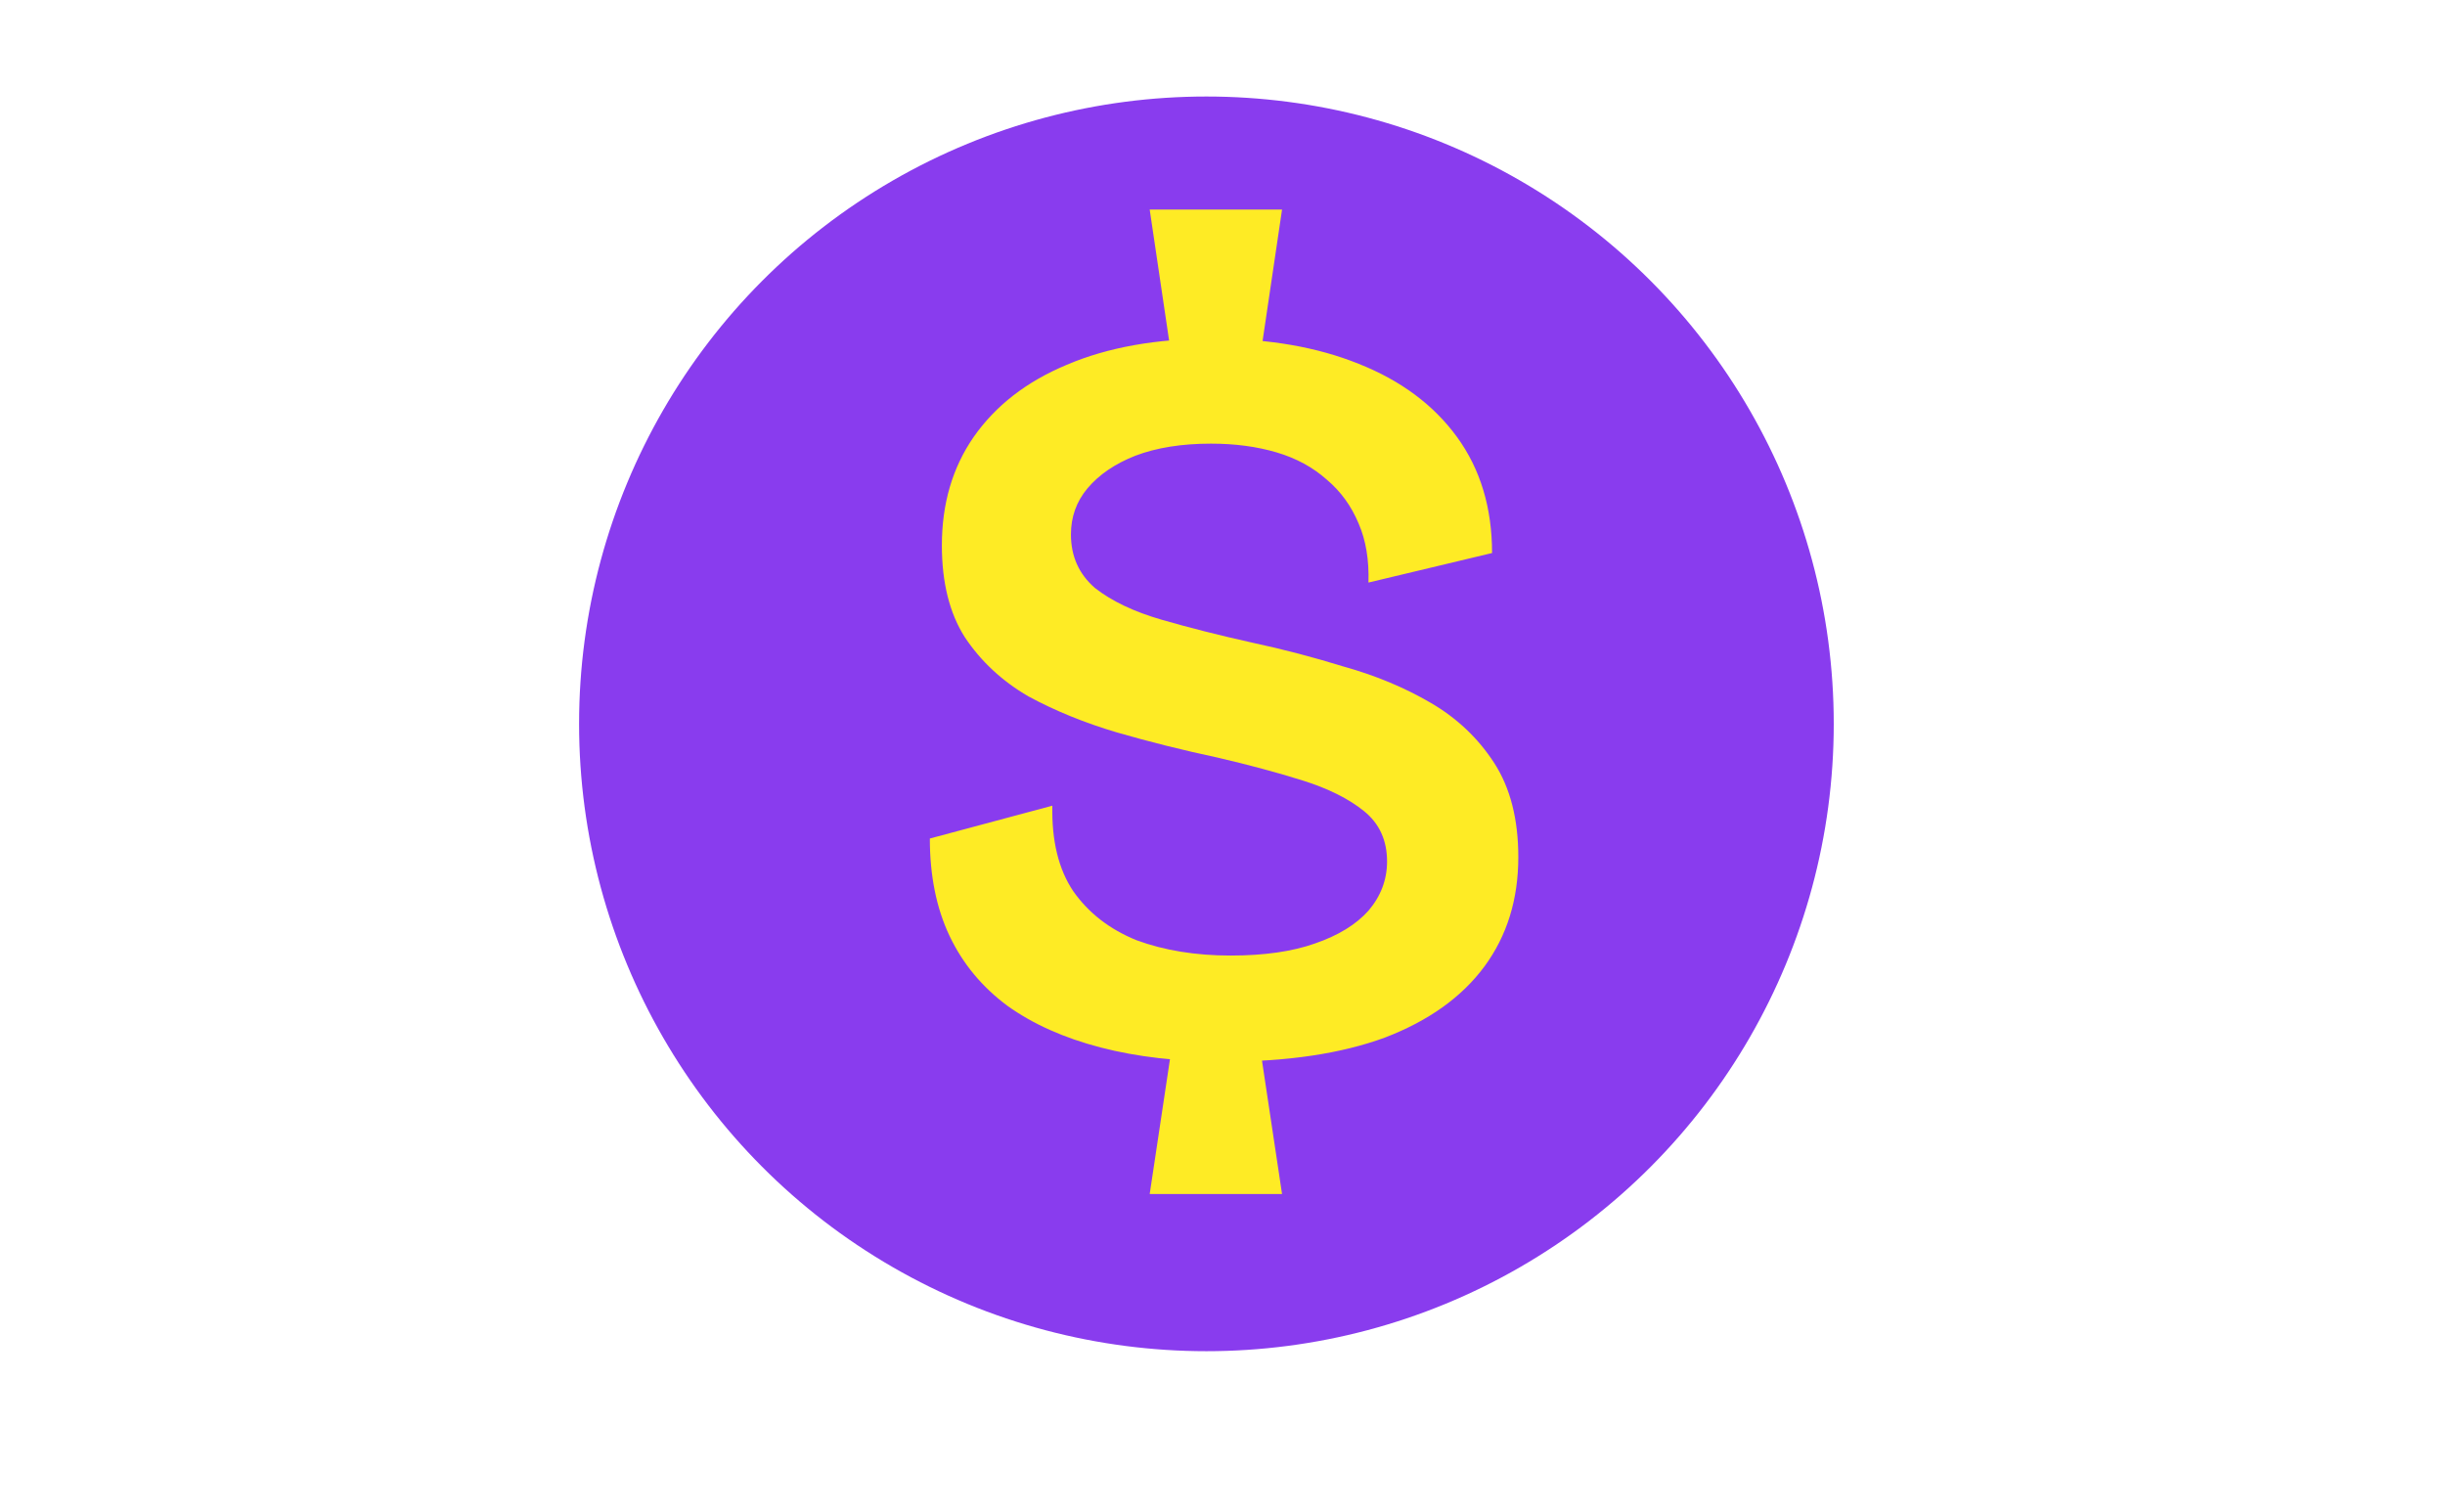
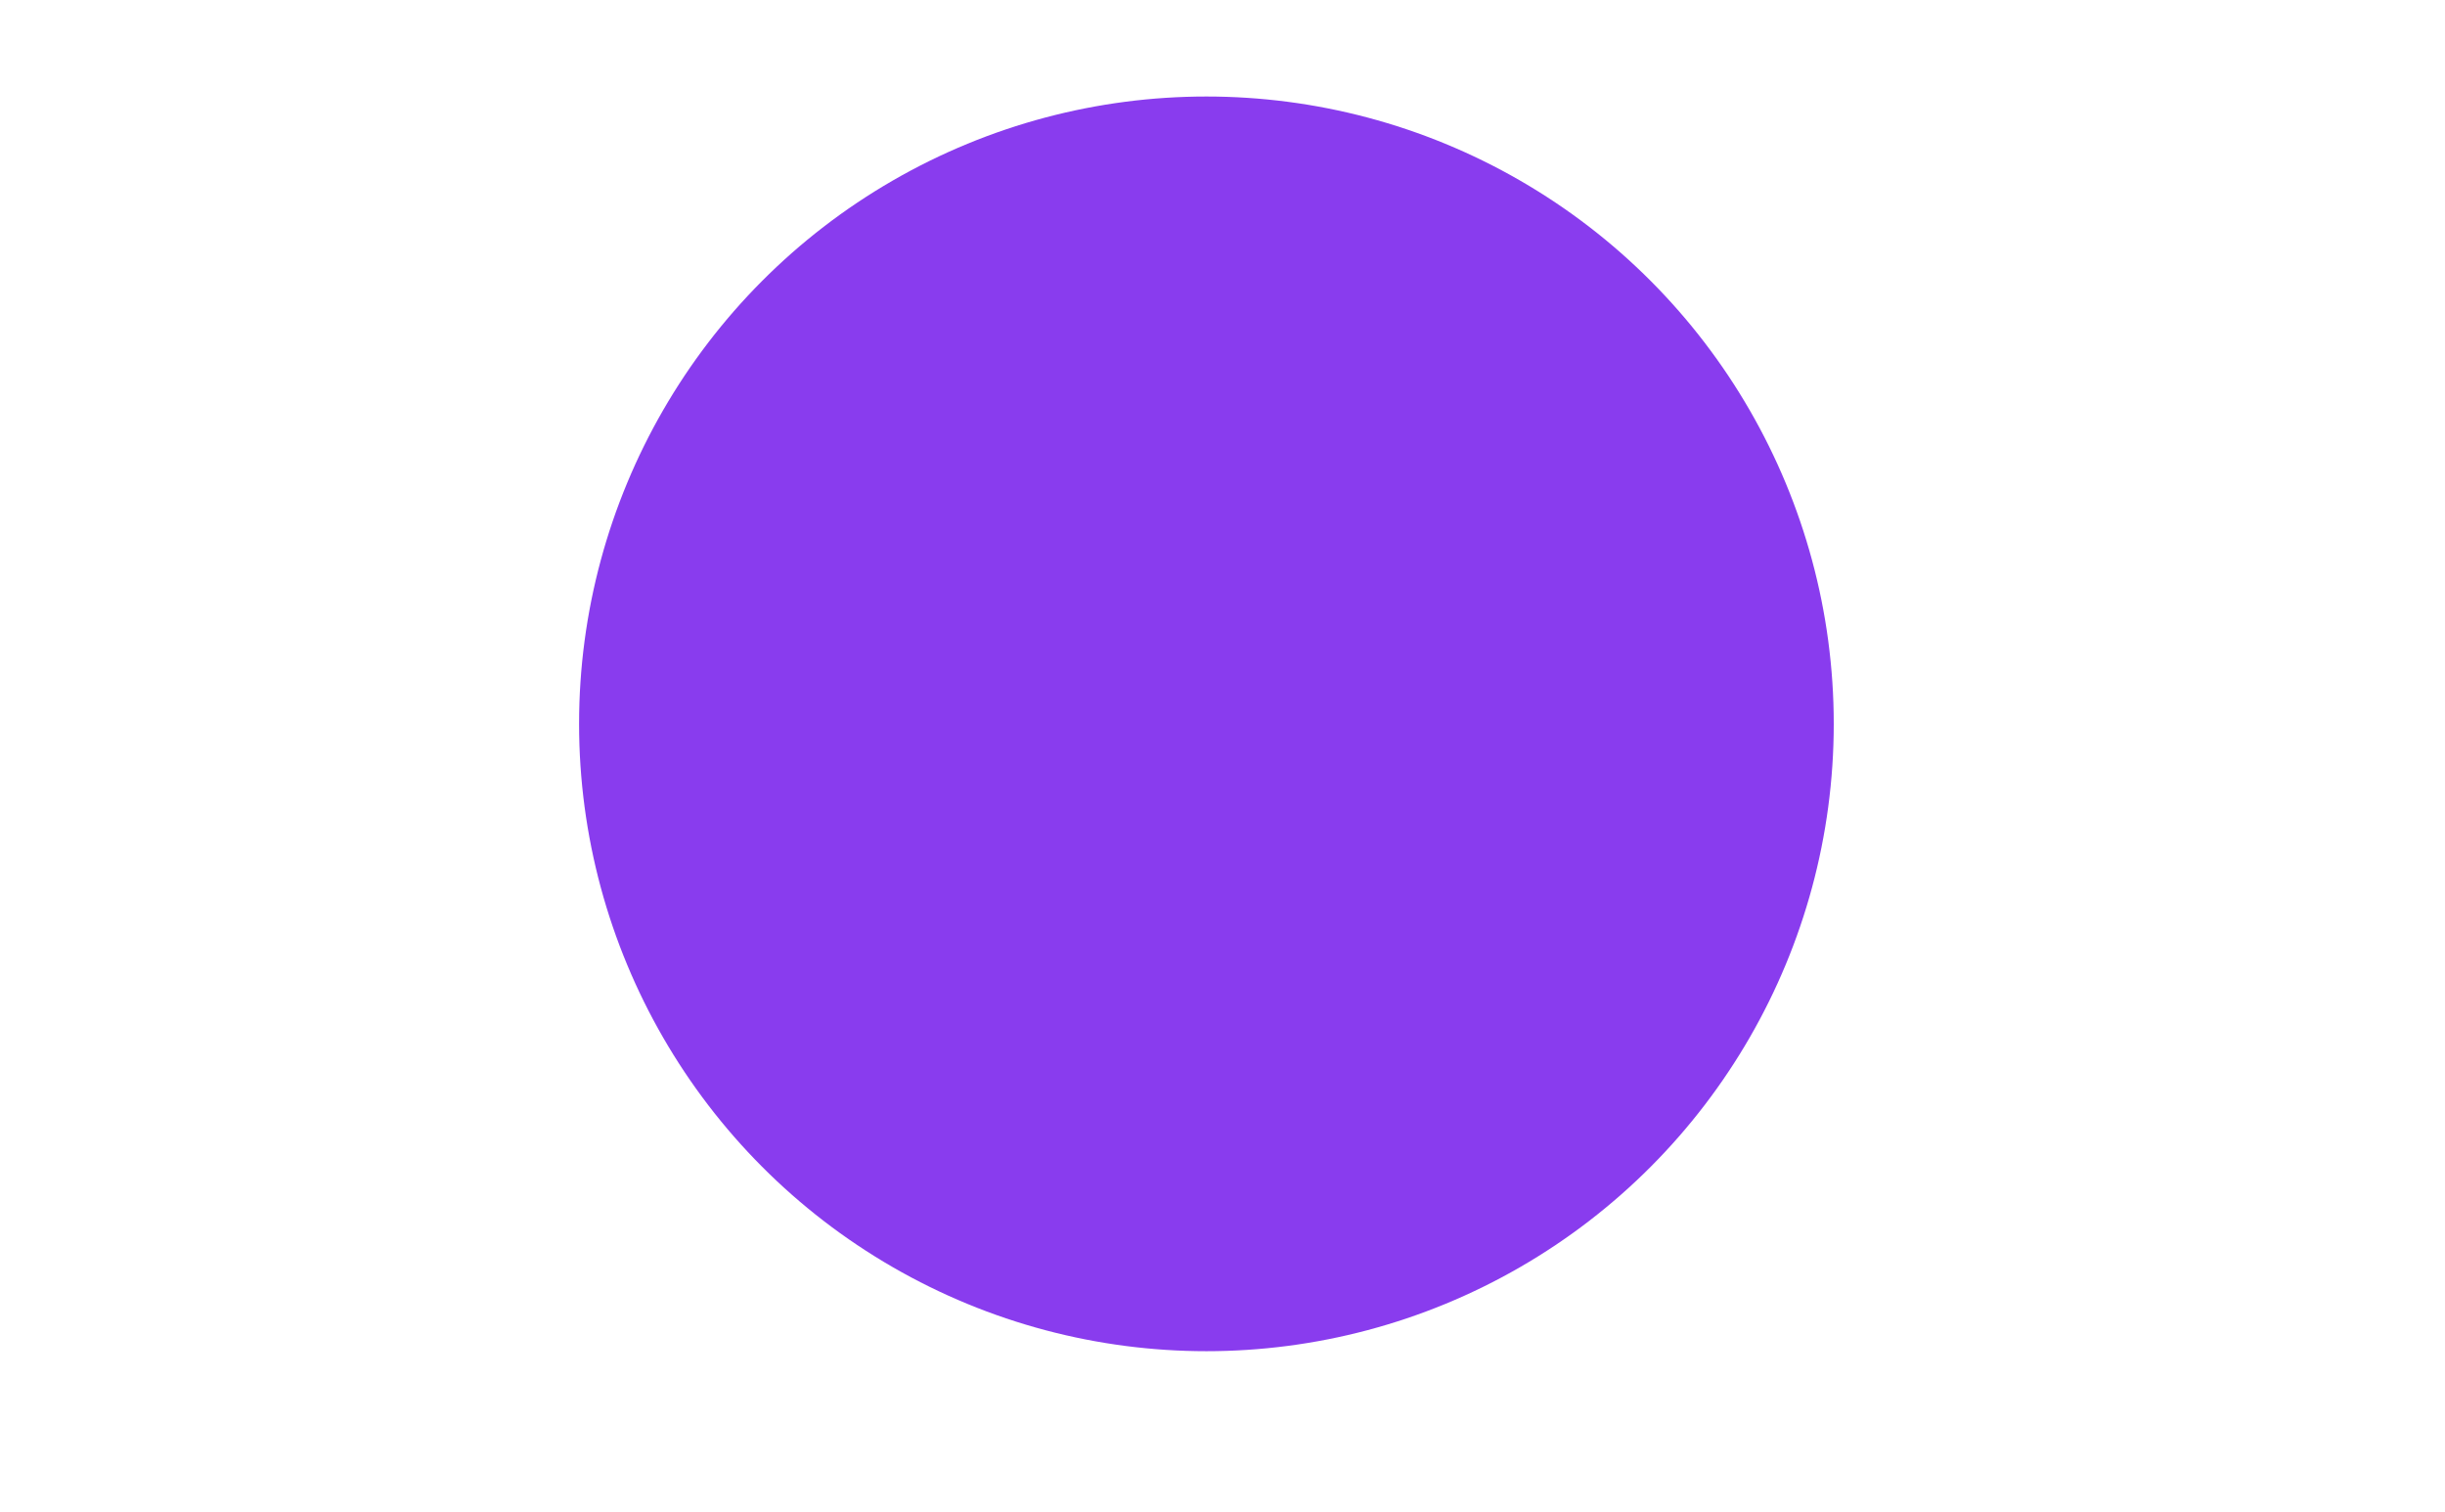
<svg xmlns="http://www.w3.org/2000/svg" width="76" height="47" viewBox="0 0 76 47" fill="none">
  <circle cx="37.5" cy="22.5" r="19.5" fill="#893CEE" />
-   <path d="M36.417 11.104L35.737 6.514H39.851L39.171 11.104H36.417ZM35.737 37.114L36.417 32.592H39.171L39.851 37.114H35.737ZM38.049 33C36.621 33 35.34 32.853 34.207 32.558C33.073 32.263 32.11 31.833 31.317 31.266C30.523 30.677 29.923 29.951 29.515 29.09C29.107 28.229 28.903 27.22 28.903 26.064L32.711 25.044C32.688 26.132 32.903 27.016 33.357 27.696C33.833 28.376 34.49 28.886 35.329 29.226C36.19 29.543 37.165 29.702 38.253 29.702C39.295 29.702 40.168 29.577 40.871 29.328C41.596 29.079 42.151 28.739 42.537 28.308C42.922 27.855 43.115 27.345 43.115 26.778C43.115 26.121 42.877 25.599 42.401 25.214C41.925 24.829 41.29 24.511 40.497 24.262C39.703 24.013 38.819 23.775 37.845 23.548C36.779 23.321 35.737 23.061 34.717 22.766C33.719 22.471 32.801 22.097 31.963 21.644C31.147 21.168 30.489 20.556 29.991 19.808C29.515 19.06 29.277 18.108 29.277 16.952C29.277 15.66 29.605 14.538 30.263 13.586C30.943 12.611 31.906 11.863 33.153 11.342C34.422 10.798 35.941 10.526 37.709 10.526C39.431 10.526 40.939 10.787 42.231 11.308C43.545 11.829 44.565 12.589 45.291 13.586C46.016 14.583 46.379 15.785 46.379 17.19L42.537 18.108C42.559 17.405 42.457 16.793 42.231 16.272C42.004 15.728 41.675 15.275 41.245 14.912C40.814 14.527 40.293 14.243 39.681 14.062C39.069 13.881 38.389 13.79 37.641 13.79C36.734 13.79 35.952 13.915 35.295 14.164C34.66 14.413 34.161 14.753 33.799 15.184C33.459 15.592 33.289 16.068 33.289 16.612C33.289 17.292 33.538 17.847 34.037 18.278C34.558 18.686 35.249 19.015 36.111 19.264C36.972 19.513 37.913 19.751 38.933 19.978C39.885 20.182 40.837 20.431 41.789 20.726C42.763 20.998 43.659 21.372 44.475 21.848C45.291 22.324 45.948 22.947 46.447 23.718C46.945 24.489 47.195 25.463 47.195 26.642C47.195 27.957 46.843 29.09 46.141 30.042C45.438 30.994 44.407 31.731 43.047 32.252C41.687 32.751 40.021 33 38.049 33Z" fill="#FEEB25" />
</svg>